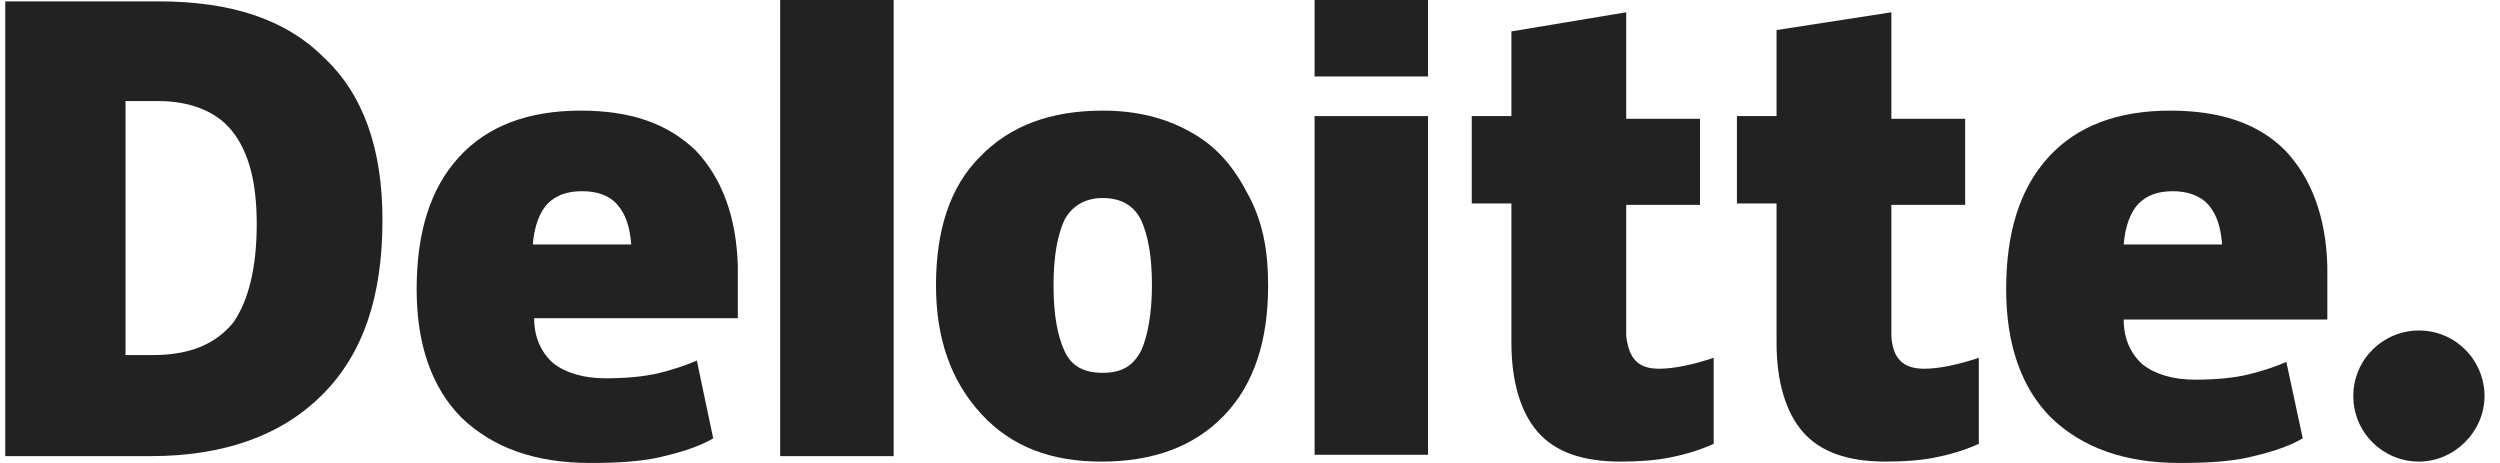
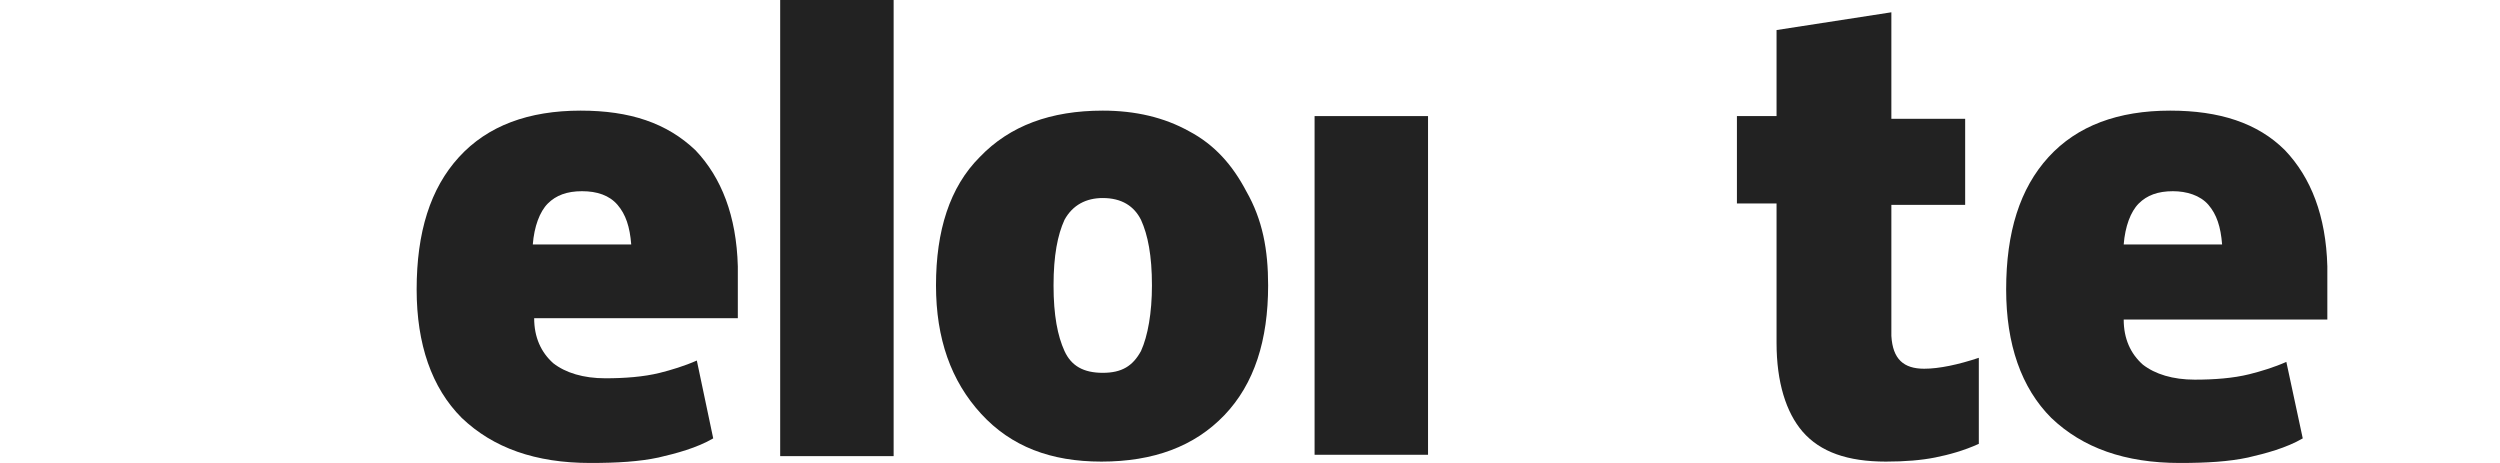
<svg xmlns="http://www.w3.org/2000/svg" width="108" height="20" viewBox="0 0 108 20" fill="none">
-   <path d="M101.663 17.109C101.663 15.516 102.962 14.277 104.497 14.277C106.092 14.277 107.331 15.575 107.331 17.109C107.331 18.643 106.033 19.941 104.497 19.941C102.962 19.941 101.663 18.702 101.663 17.109Z" fill="#222222" />
-   <path d="M16.523 9.499C16.523 12.802 15.696 15.28 13.925 17.05C12.154 18.82 9.674 19.705 6.485 19.705H0.227V0.059H6.84C9.969 0.059 12.331 0.826 13.984 2.478C15.696 4.071 16.523 6.431 16.523 9.499ZM11.091 9.676C11.091 7.847 10.736 6.549 10.028 5.664C9.379 4.838 8.257 4.366 6.84 4.366H5.423V15.339H6.603C8.198 15.339 9.319 14.867 10.087 13.923C10.736 12.979 11.091 11.563 11.091 9.676Z" fill="#222222" />
  <path d="M38.605 6.10352e-05H33.704V19.705H38.605V6.10352e-05Z" fill="#222222" />
  <path d="M54.783 12.33C54.783 14.69 54.192 16.578 52.894 17.935C51.594 19.292 49.823 19.941 47.58 19.941C45.395 19.941 43.683 19.292 42.384 17.876C41.085 16.46 40.435 14.631 40.435 12.33C40.435 9.97 41.026 8.083 42.325 6.785C43.624 5.428 45.395 4.779 47.639 4.779C49.056 4.779 50.295 5.074 51.358 5.664C52.48 6.254 53.248 7.139 53.838 8.26C54.547 9.499 54.783 10.796 54.783 12.33ZM45.513 12.33C45.513 13.628 45.69 14.513 45.985 15.162C46.281 15.811 46.812 16.106 47.639 16.106C48.465 16.106 48.938 15.811 49.292 15.162C49.587 14.513 49.764 13.51 49.764 12.33C49.764 11.032 49.587 10.148 49.292 9.499C48.997 8.909 48.465 8.555 47.639 8.555C46.93 8.555 46.34 8.85 45.985 9.499C45.69 10.148 45.513 11.032 45.513 12.33Z" fill="#222222" />
  <path d="M61.691 5.015H56.79V19.646H61.691V5.015Z" fill="#222222" />
-   <path d="M61.691 6.10352e-05H56.79V3.304H61.691V6.10352e-05Z" fill="#222222" />
-   <path d="M71.669 15.929C72.319 15.929 73.145 15.752 74.031 15.457V19.174C73.382 19.469 72.732 19.646 72.142 19.764C71.551 19.882 70.843 19.941 70.016 19.941C68.363 19.941 67.182 19.528 66.414 18.643C65.706 17.817 65.293 16.519 65.293 14.808V8.791H63.58V5.015H65.293V1.357L70.252 0.531V5.133H73.441V8.85H70.252V14.513C70.37 15.516 70.784 15.929 71.669 15.929Z" fill="#222222" />
  <path d="M83.124 15.929C83.773 15.929 84.6 15.752 85.485 15.457V19.174C84.836 19.469 84.186 19.646 83.596 19.764C83.005 19.882 82.297 19.941 81.47 19.941C79.817 19.941 78.636 19.528 77.869 18.643C77.16 17.817 76.747 16.519 76.747 14.808V8.791H75.035V5.015H76.747V1.298L81.707 0.531V5.133H84.895V8.85H81.707V14.513C81.766 15.516 82.238 15.929 83.124 15.929Z" fill="#222222" />
  <path d="M98.711 6.49C97.53 5.31 95.877 4.779 93.751 4.779C91.508 4.779 89.737 5.428 88.497 6.785C87.257 8.142 86.666 10.03 86.666 12.507C86.666 14.867 87.316 16.755 88.615 18.053C89.973 19.351 91.803 20 94.165 20C95.346 20 96.29 19.941 97.117 19.764C97.885 19.587 98.77 19.351 99.479 18.938L98.77 15.634C98.239 15.87 97.648 16.047 97.176 16.165C96.468 16.342 95.641 16.401 94.814 16.401C93.87 16.401 93.102 16.165 92.571 15.752C92.039 15.28 91.744 14.631 91.744 13.805H100.541V11.504C100.482 9.322 99.833 7.67 98.711 6.49ZM91.744 10.56C91.803 9.793 92.039 9.145 92.394 8.791C92.748 8.437 93.22 8.26 93.87 8.26C94.46 8.26 95.05 8.437 95.405 8.85C95.759 9.263 95.936 9.793 95.995 10.56H91.744Z" fill="#222222" />
  <path d="M30.044 6.49C28.804 5.31 27.209 4.779 25.084 4.779C22.84 4.779 21.069 5.428 19.829 6.785C18.589 8.142 17.999 10.03 17.999 12.507C17.999 14.867 18.648 16.755 19.947 18.053C21.305 19.351 23.136 20 25.497 20C26.678 20 27.623 19.941 28.45 19.764C29.217 19.587 30.103 19.351 30.811 18.938L30.103 15.575C29.571 15.811 28.981 15.988 28.509 16.106C27.8 16.283 26.973 16.342 26.147 16.342C25.202 16.342 24.434 16.106 23.903 15.693C23.372 15.221 23.076 14.572 23.076 13.746H31.874V11.504C31.815 9.322 31.165 7.67 30.044 6.49ZM23.017 10.56C23.076 9.793 23.313 9.145 23.667 8.791C24.021 8.437 24.494 8.26 25.143 8.26C25.793 8.26 26.324 8.437 26.678 8.85C27.032 9.263 27.209 9.793 27.269 10.56H23.017Z" fill="#222222" />
</svg>